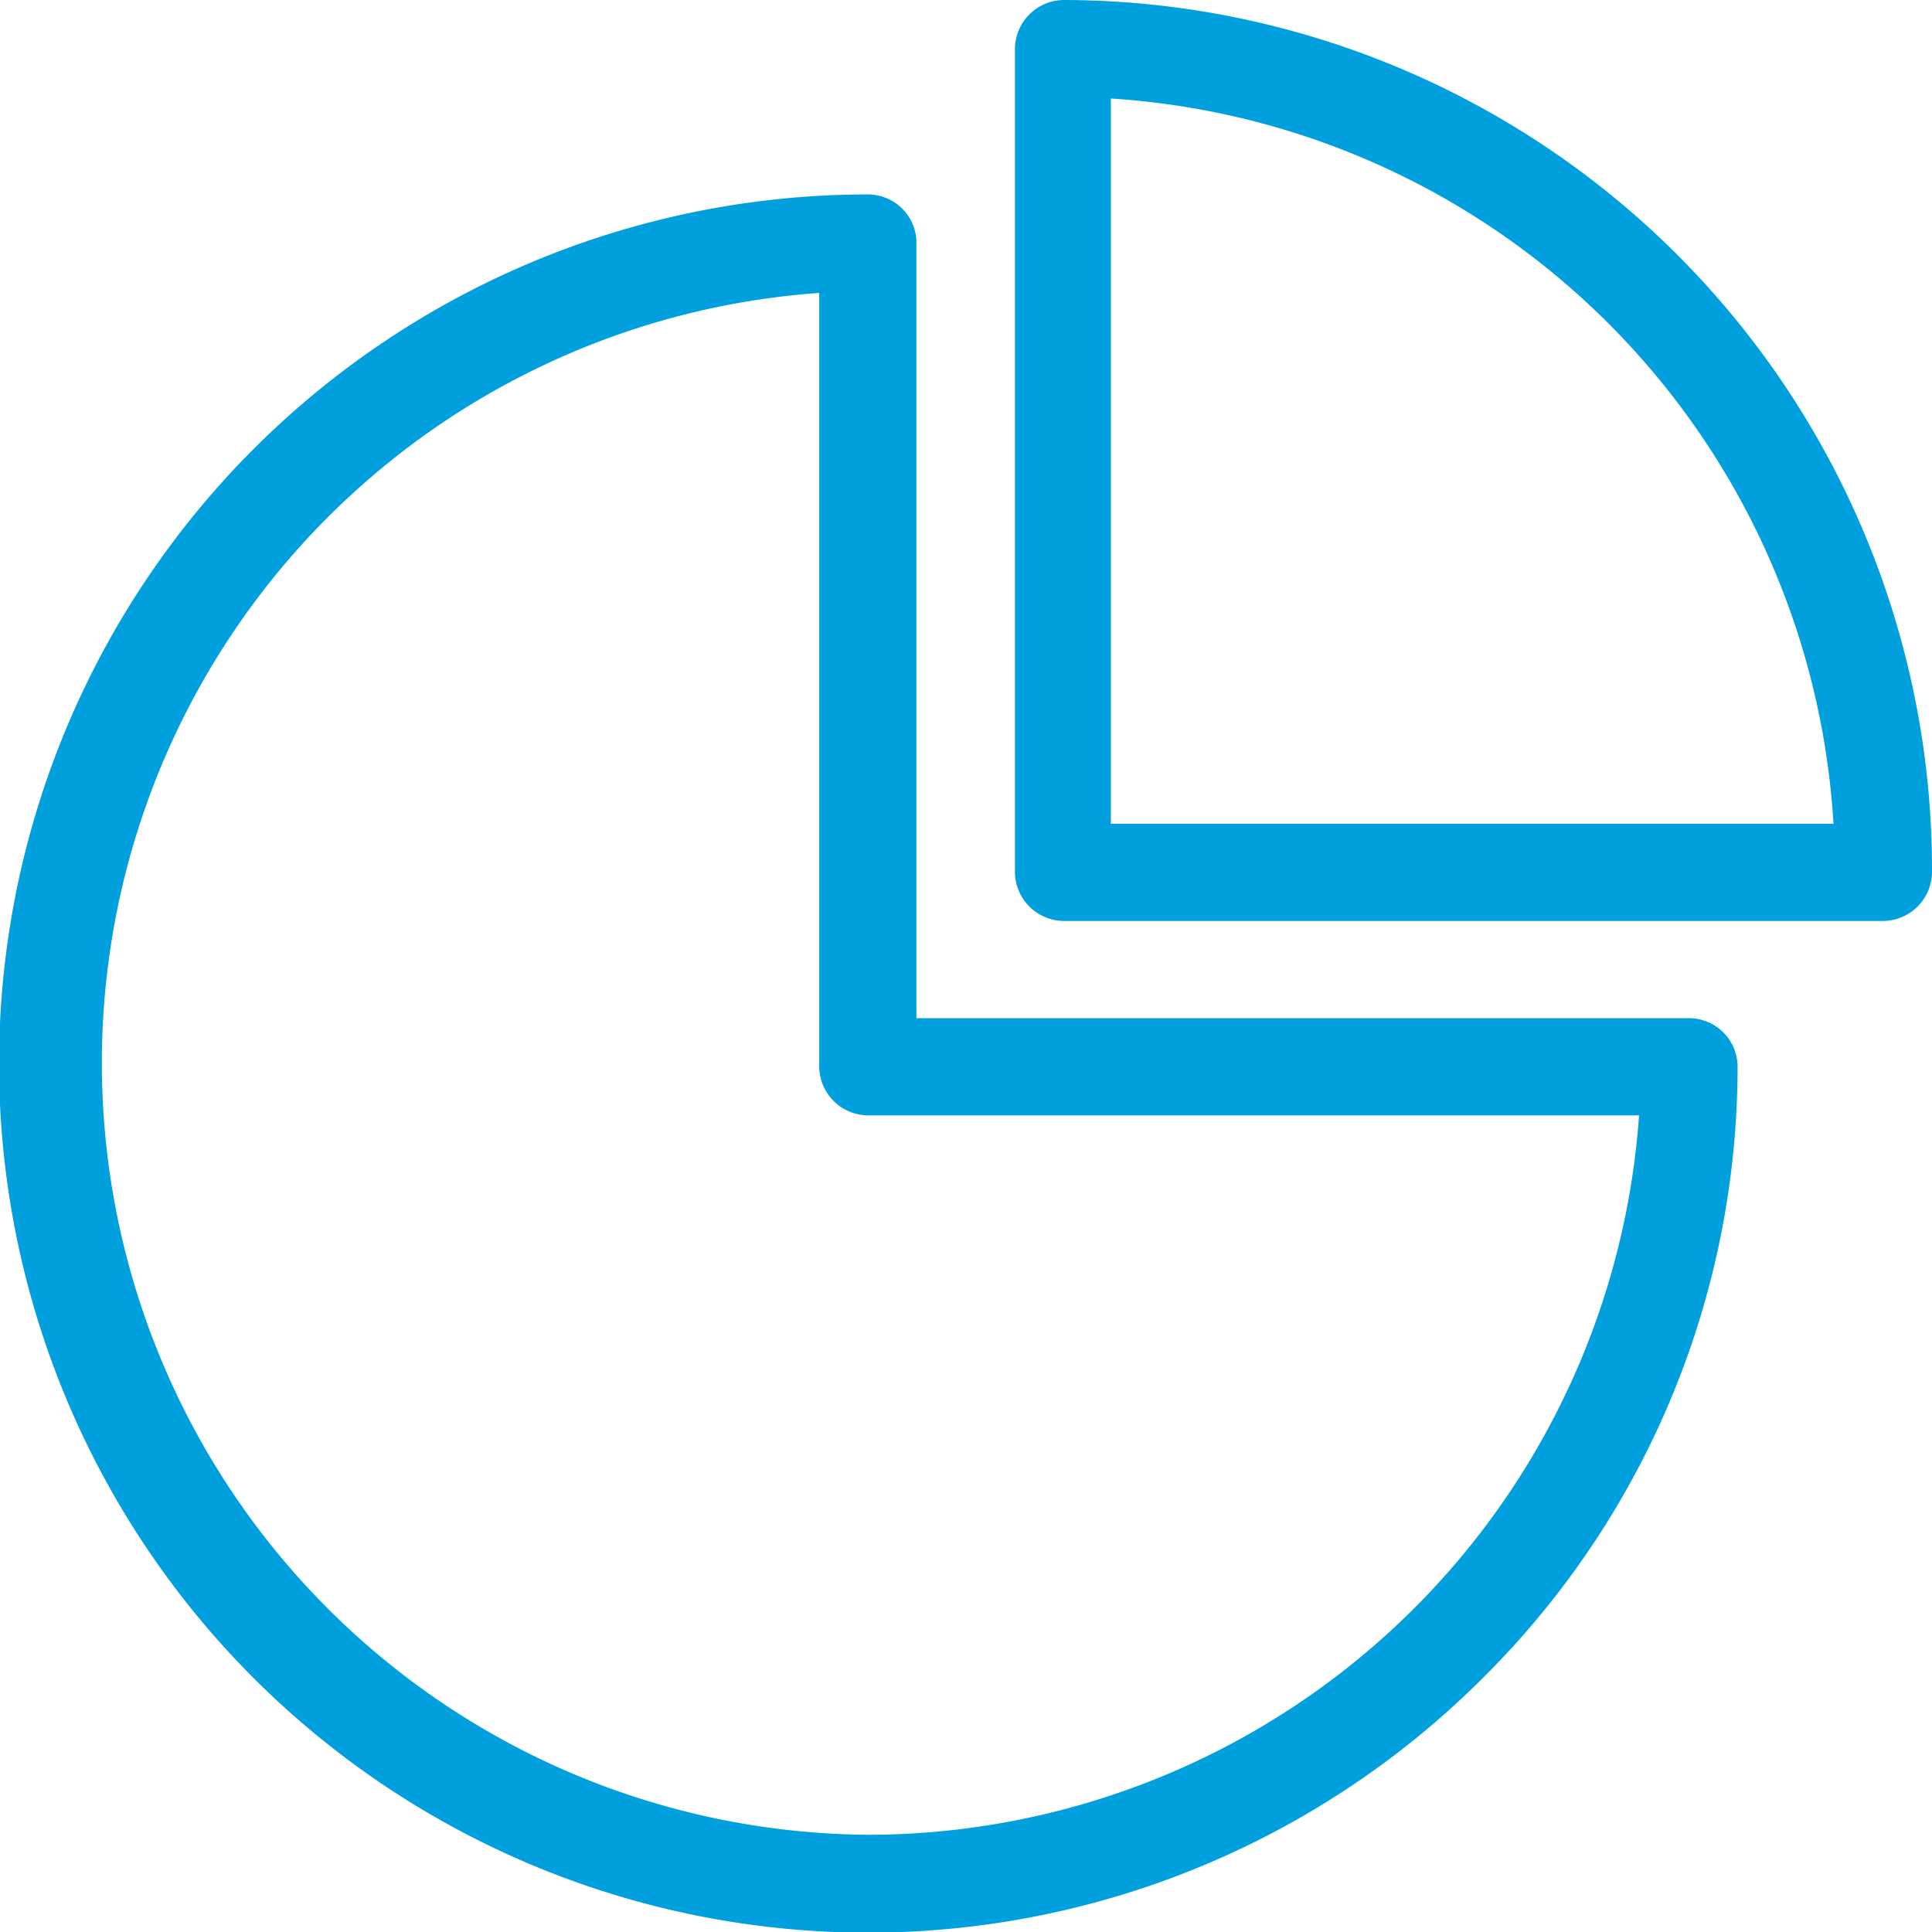
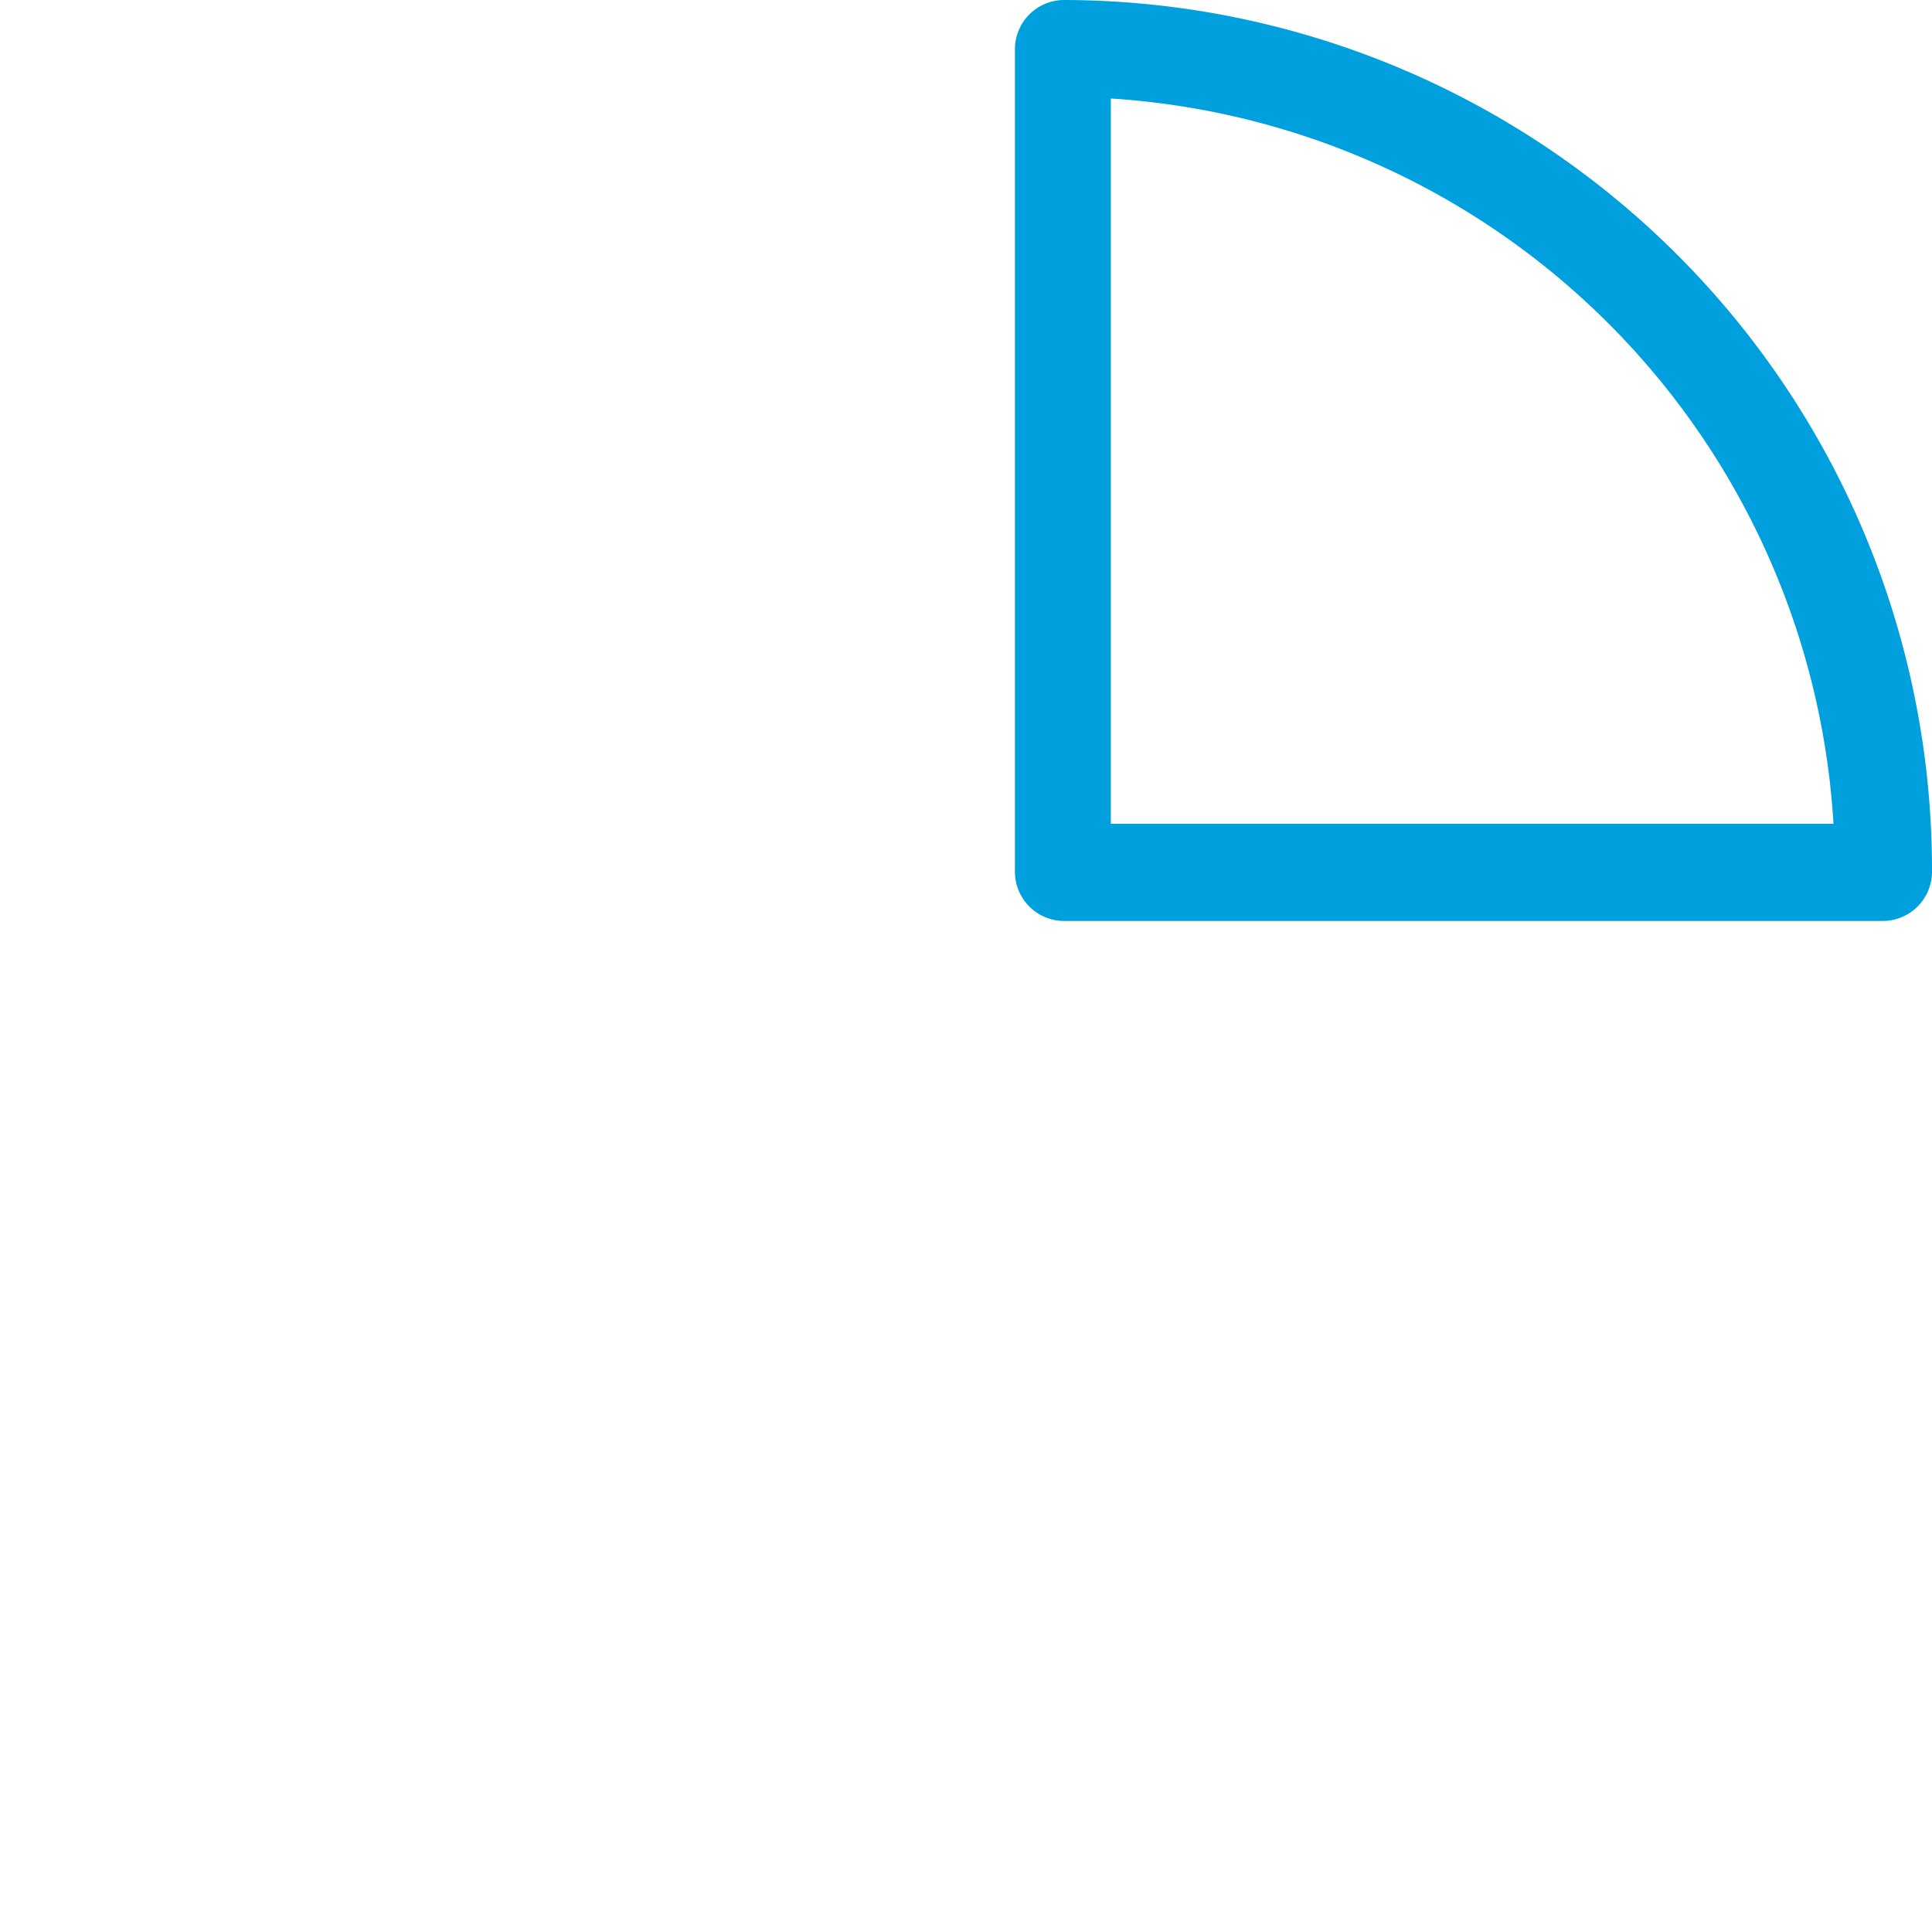
<svg xmlns="http://www.w3.org/2000/svg" viewBox="0 0 29.81 29.81">
  <defs>
    <style>.a{fill:#00a0df;}</style>
  </defs>
-   <path class="a" d="M26.06,15.71H14.14v-12A.75.75,0,0,0,13.39,3h0a13.41,13.41,0,1,0,9.48,22.9,13.29,13.29,0,0,0,3.94-9.44.75.75,0,0,0-.75-.75ZM13.41,28.31a11.91,11.91,0,0,1-.77-23.79V16.46a.76.76,0,0,0,.75.75h11.9A11.94,11.94,0,0,1,13.41,28.31Z" />
  <path class="a" d="M16.41,0h0a.76.76,0,0,0-.75.75V13.46a.76.76,0,0,0,.75.75H29.06a.76.76,0,0,0,.75-.75v-.05A13.42,13.42,0,0,0,16.41,0Zm.73,12.71V1.52A11.93,11.93,0,0,1,28.29,12.71Z" />
</svg>